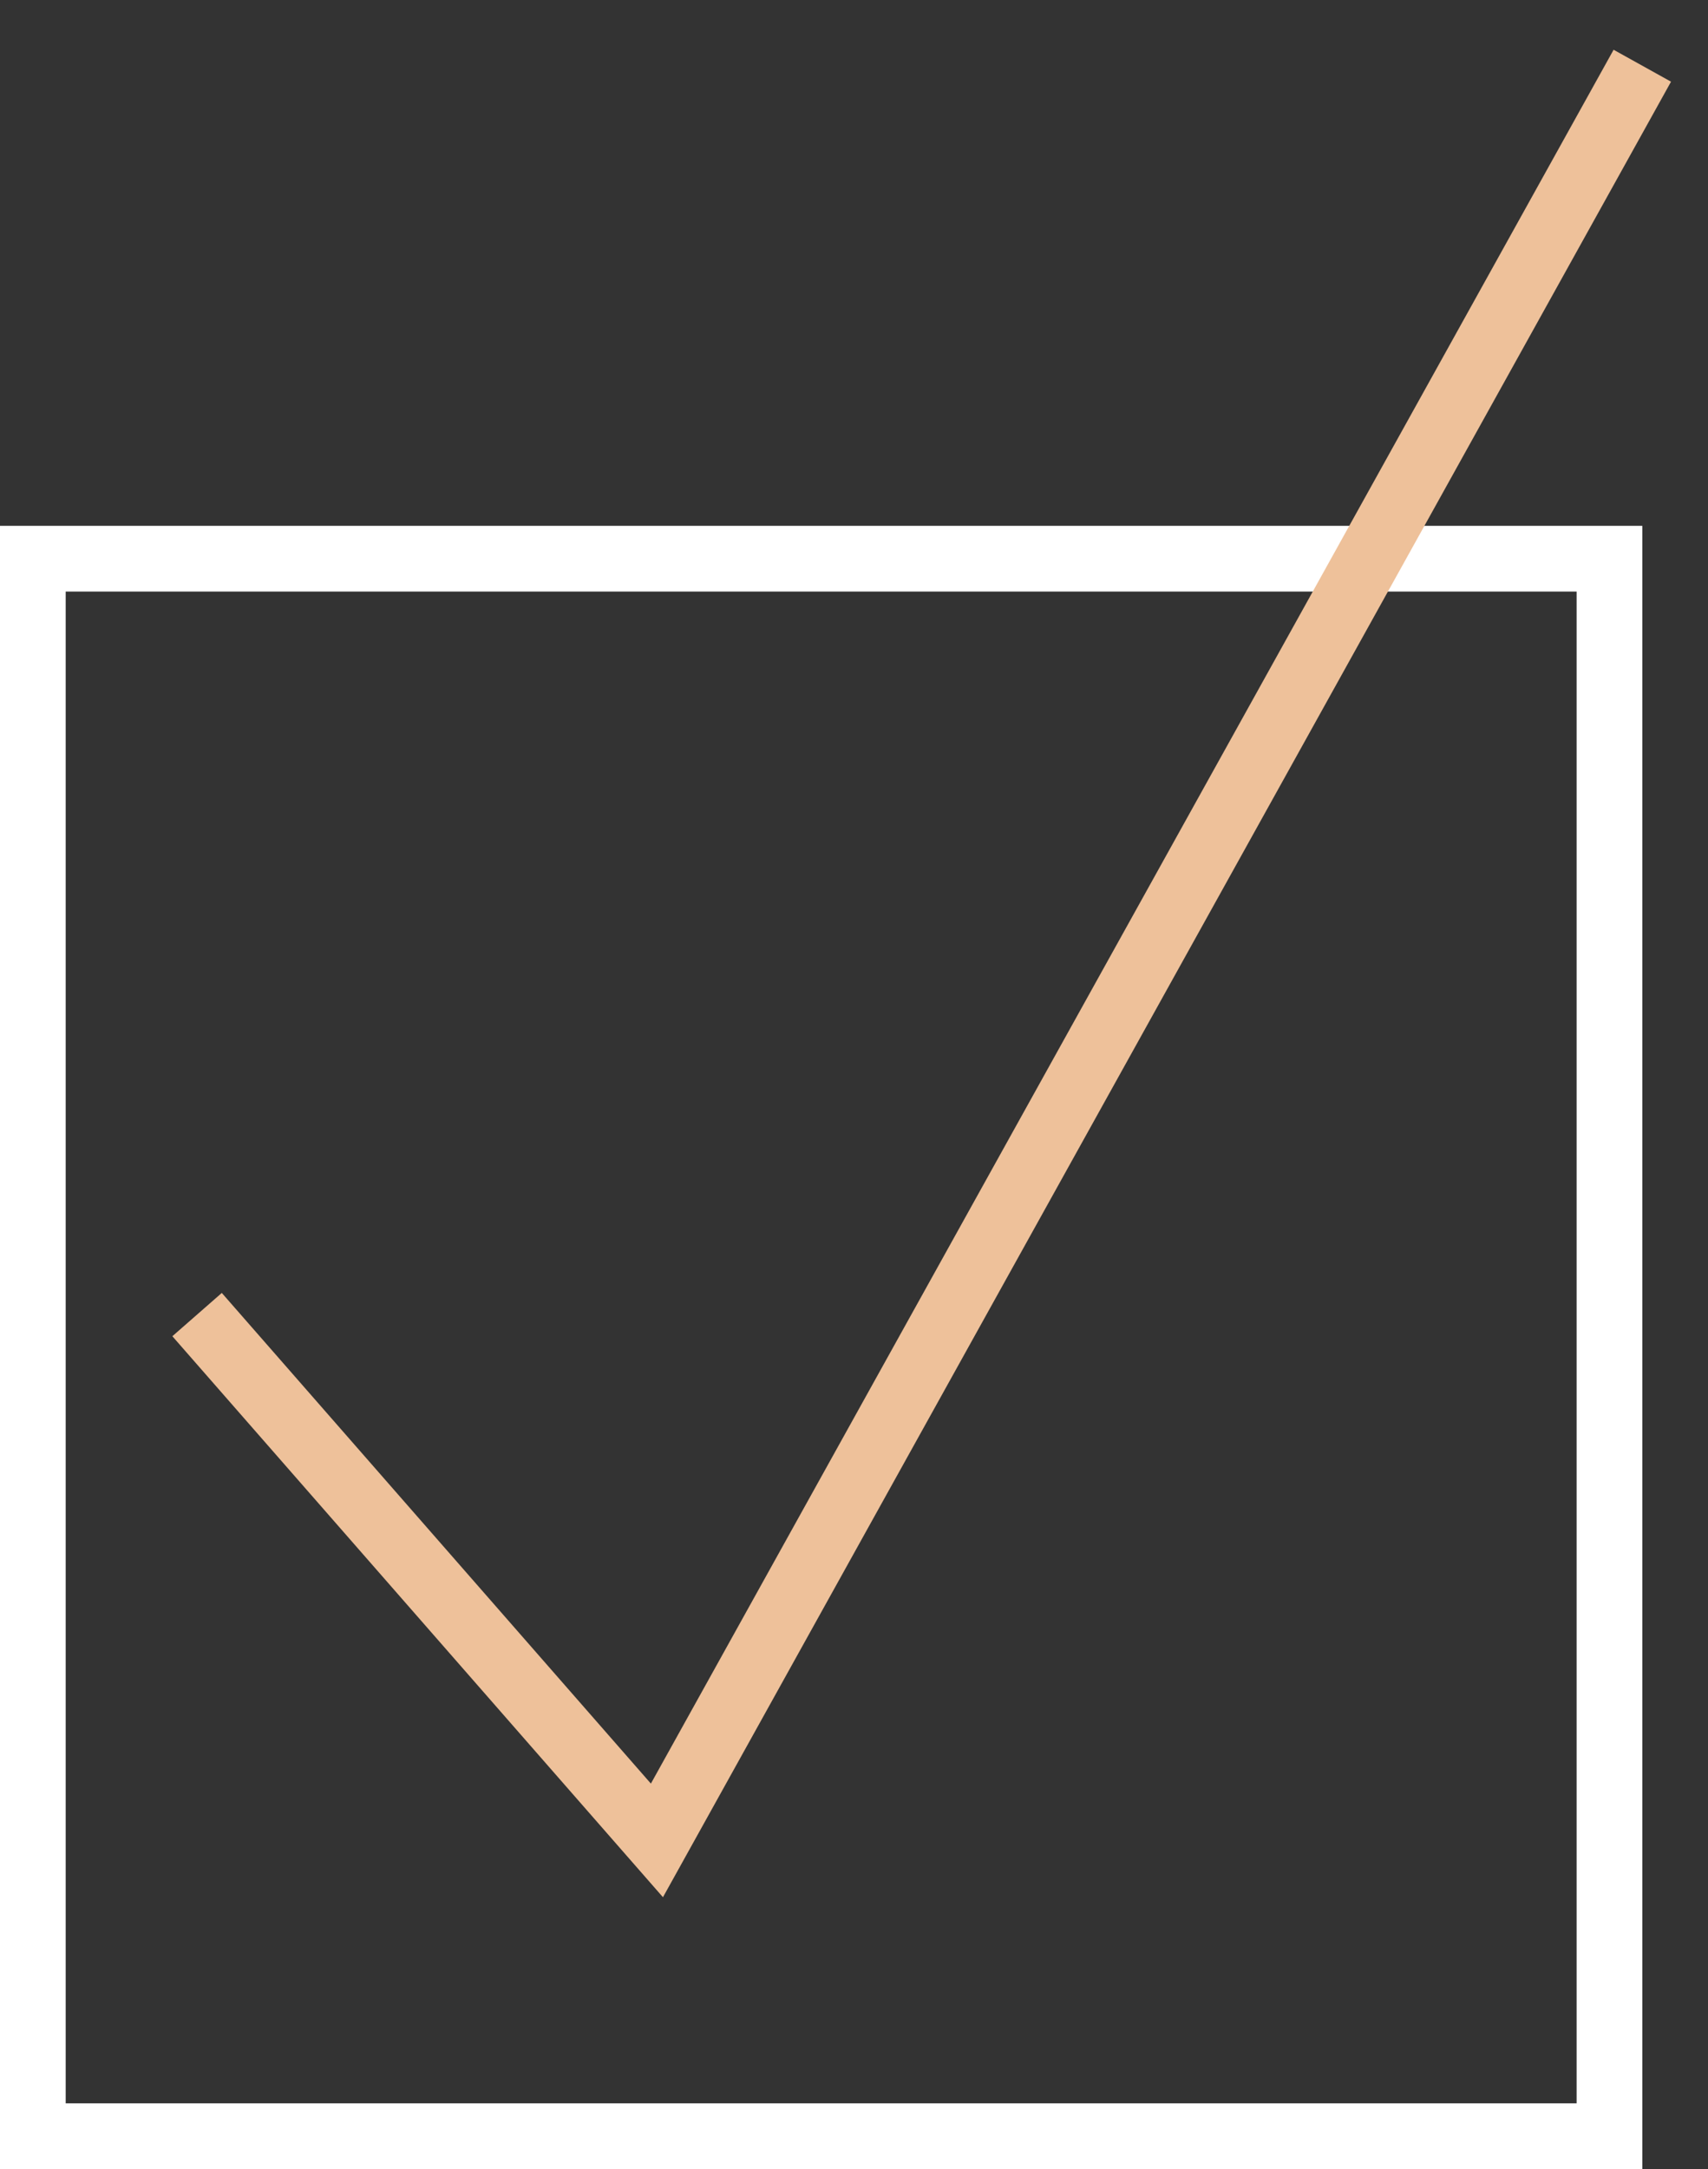
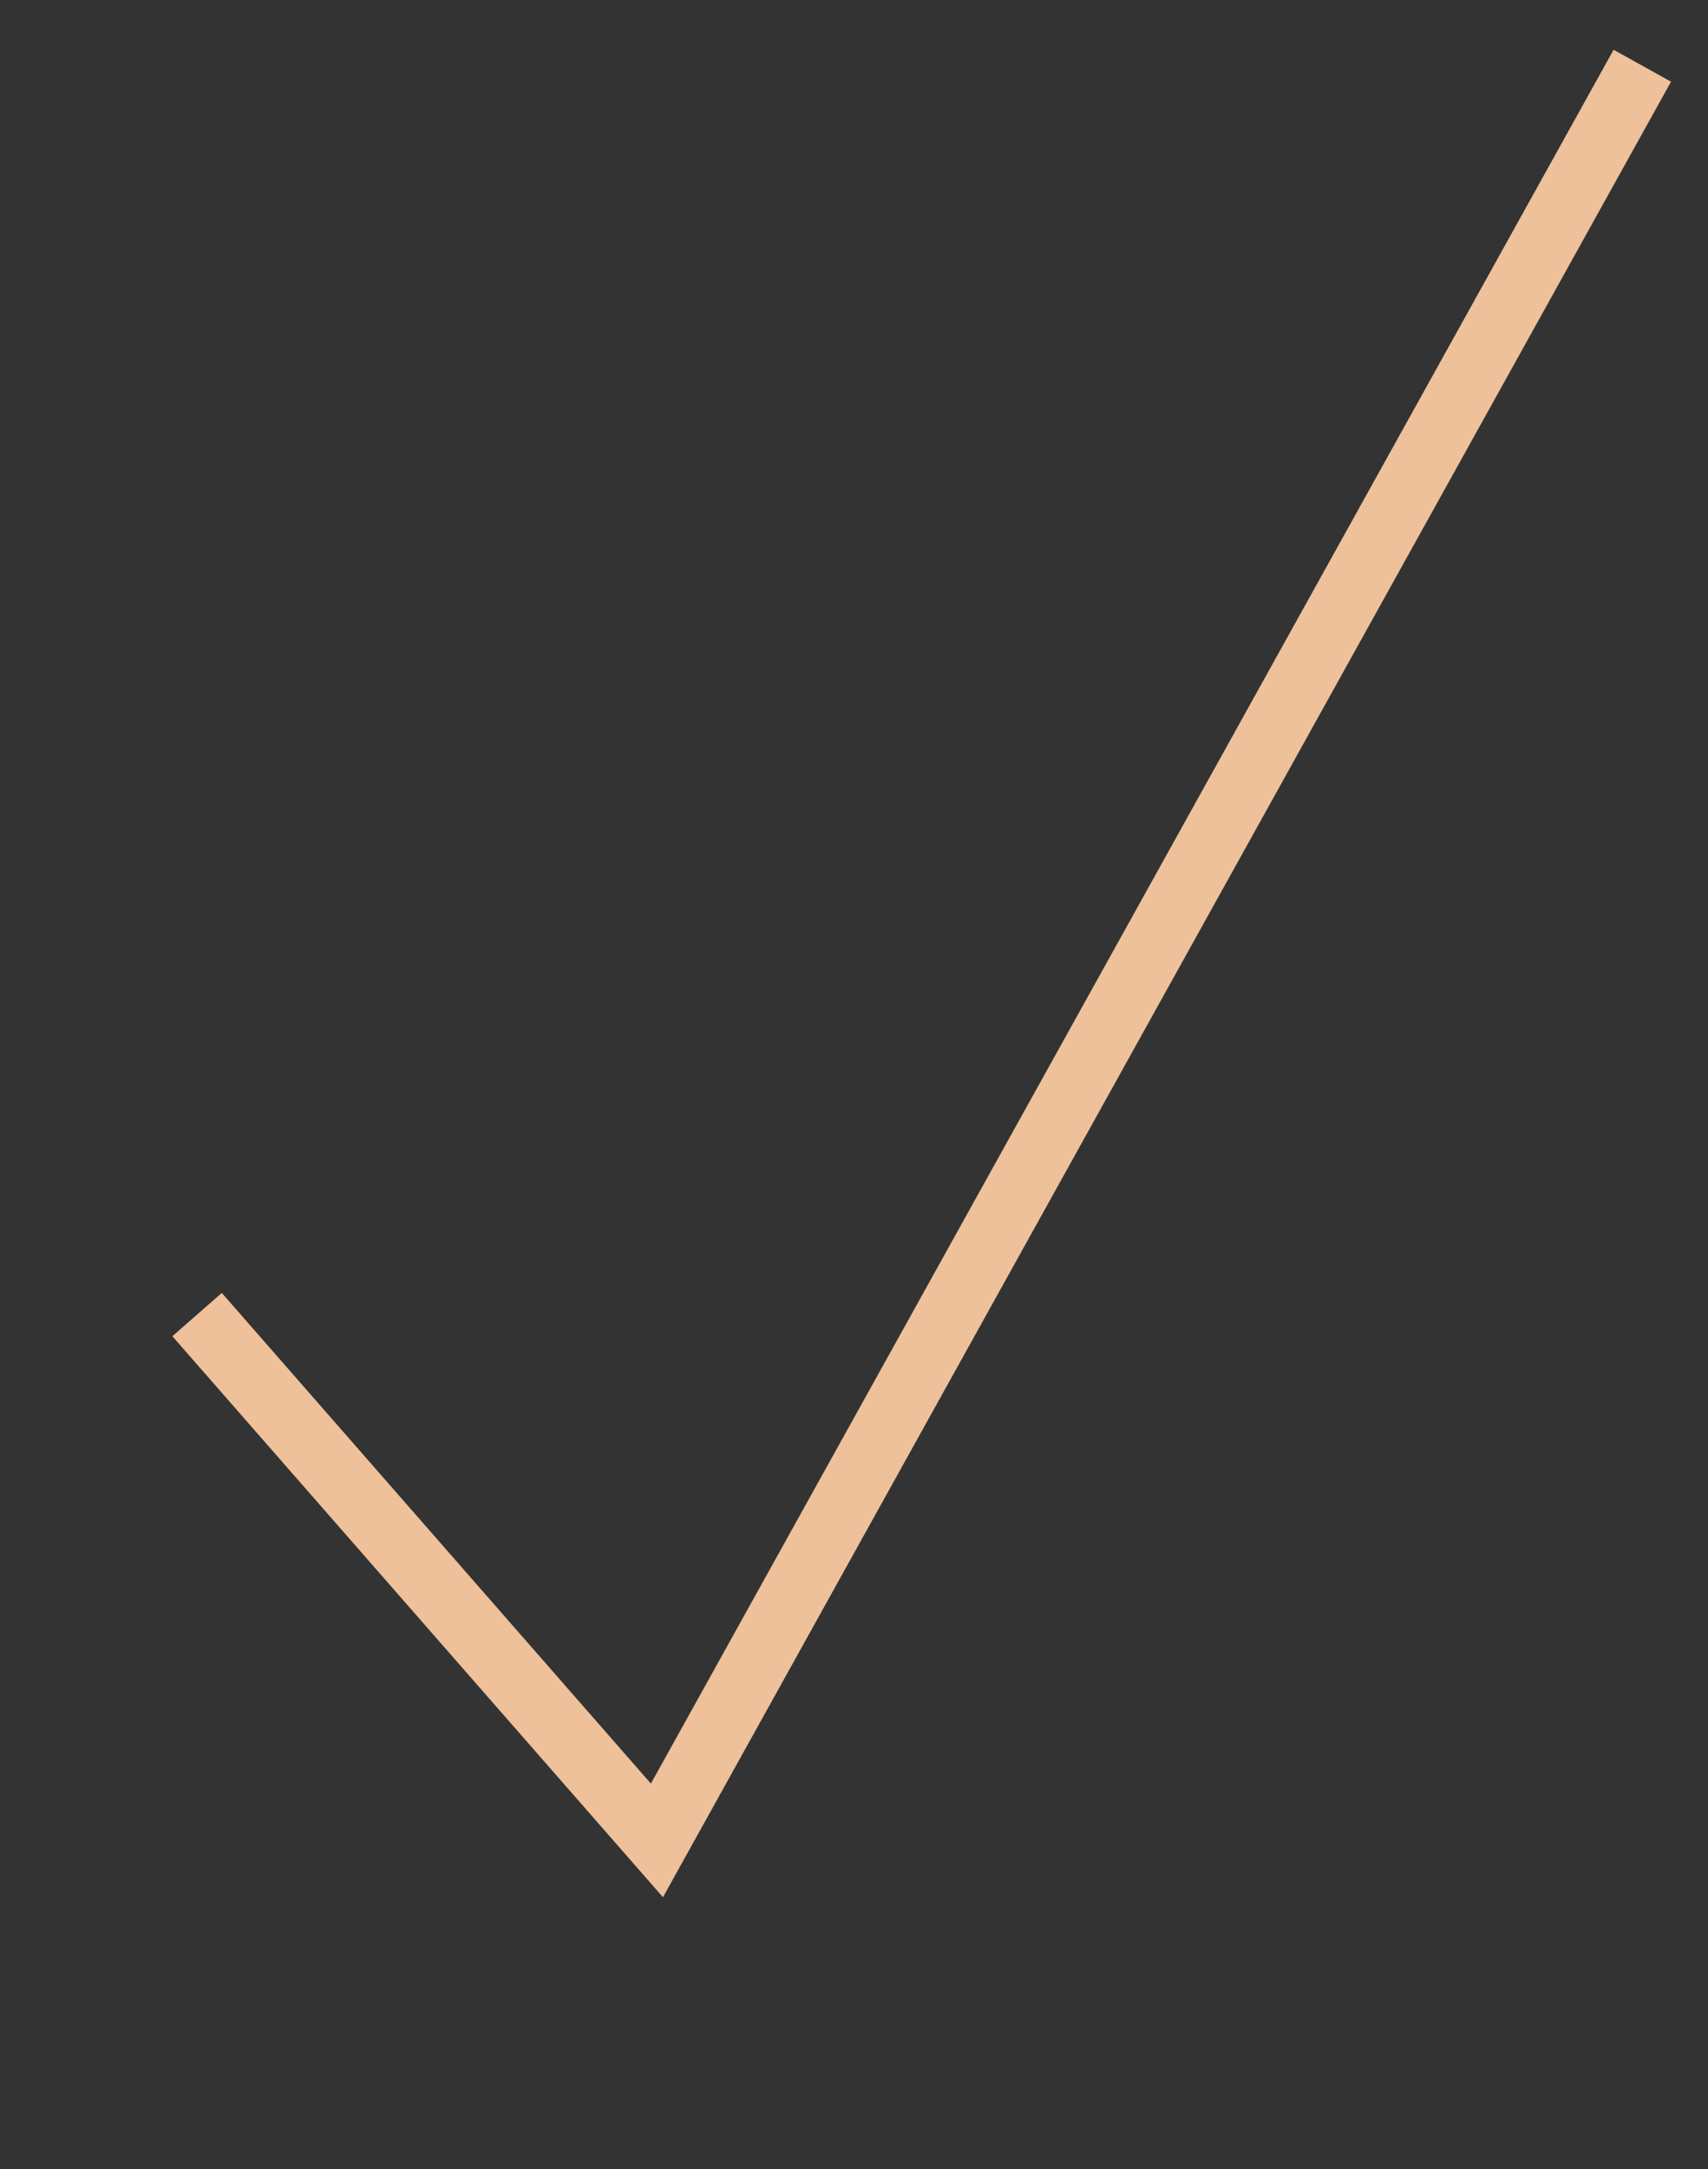
<svg xmlns="http://www.w3.org/2000/svg" width="26" height="33" viewBox="0 0 26 33" fill="none">
  <rect x="0" y="0" width="26" height="33" fill="#333333" stroke="none" />
-   <rect x="0.5" y="8.5" width="24" height="24" stroke="white" />
  <path d="M3 20L10 28L25 1" stroke="#EEC19A" />
</svg>